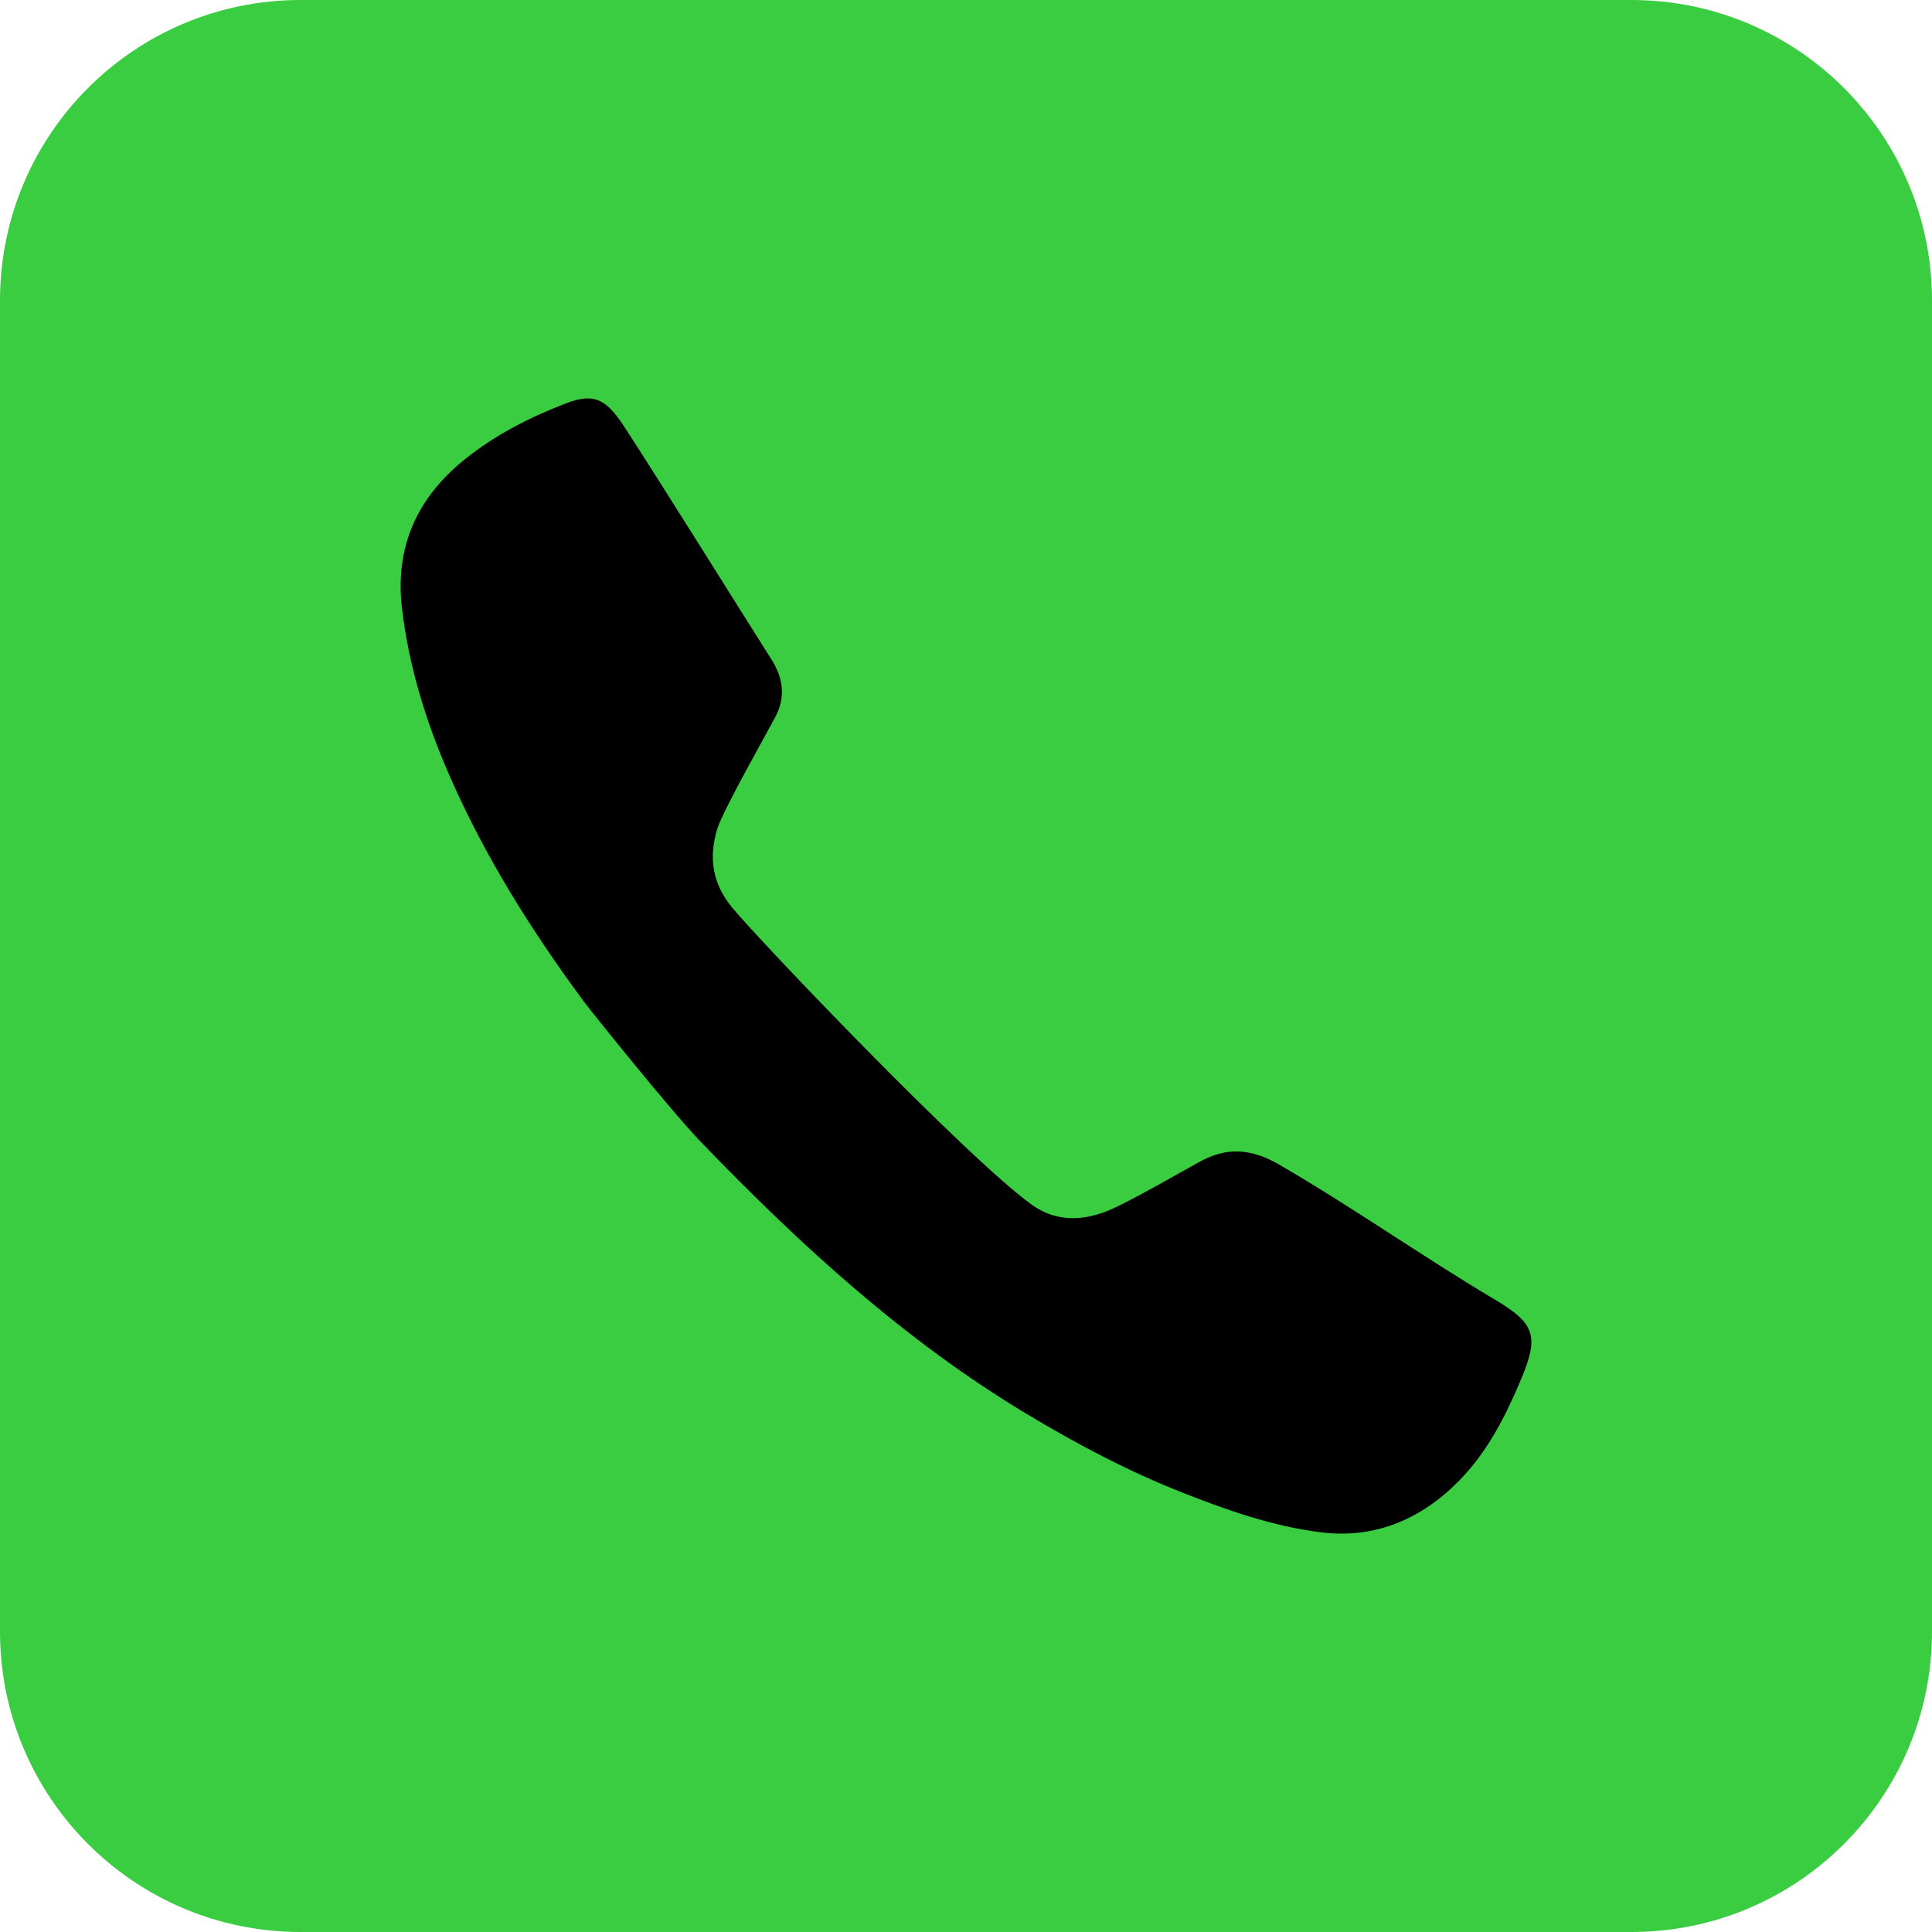
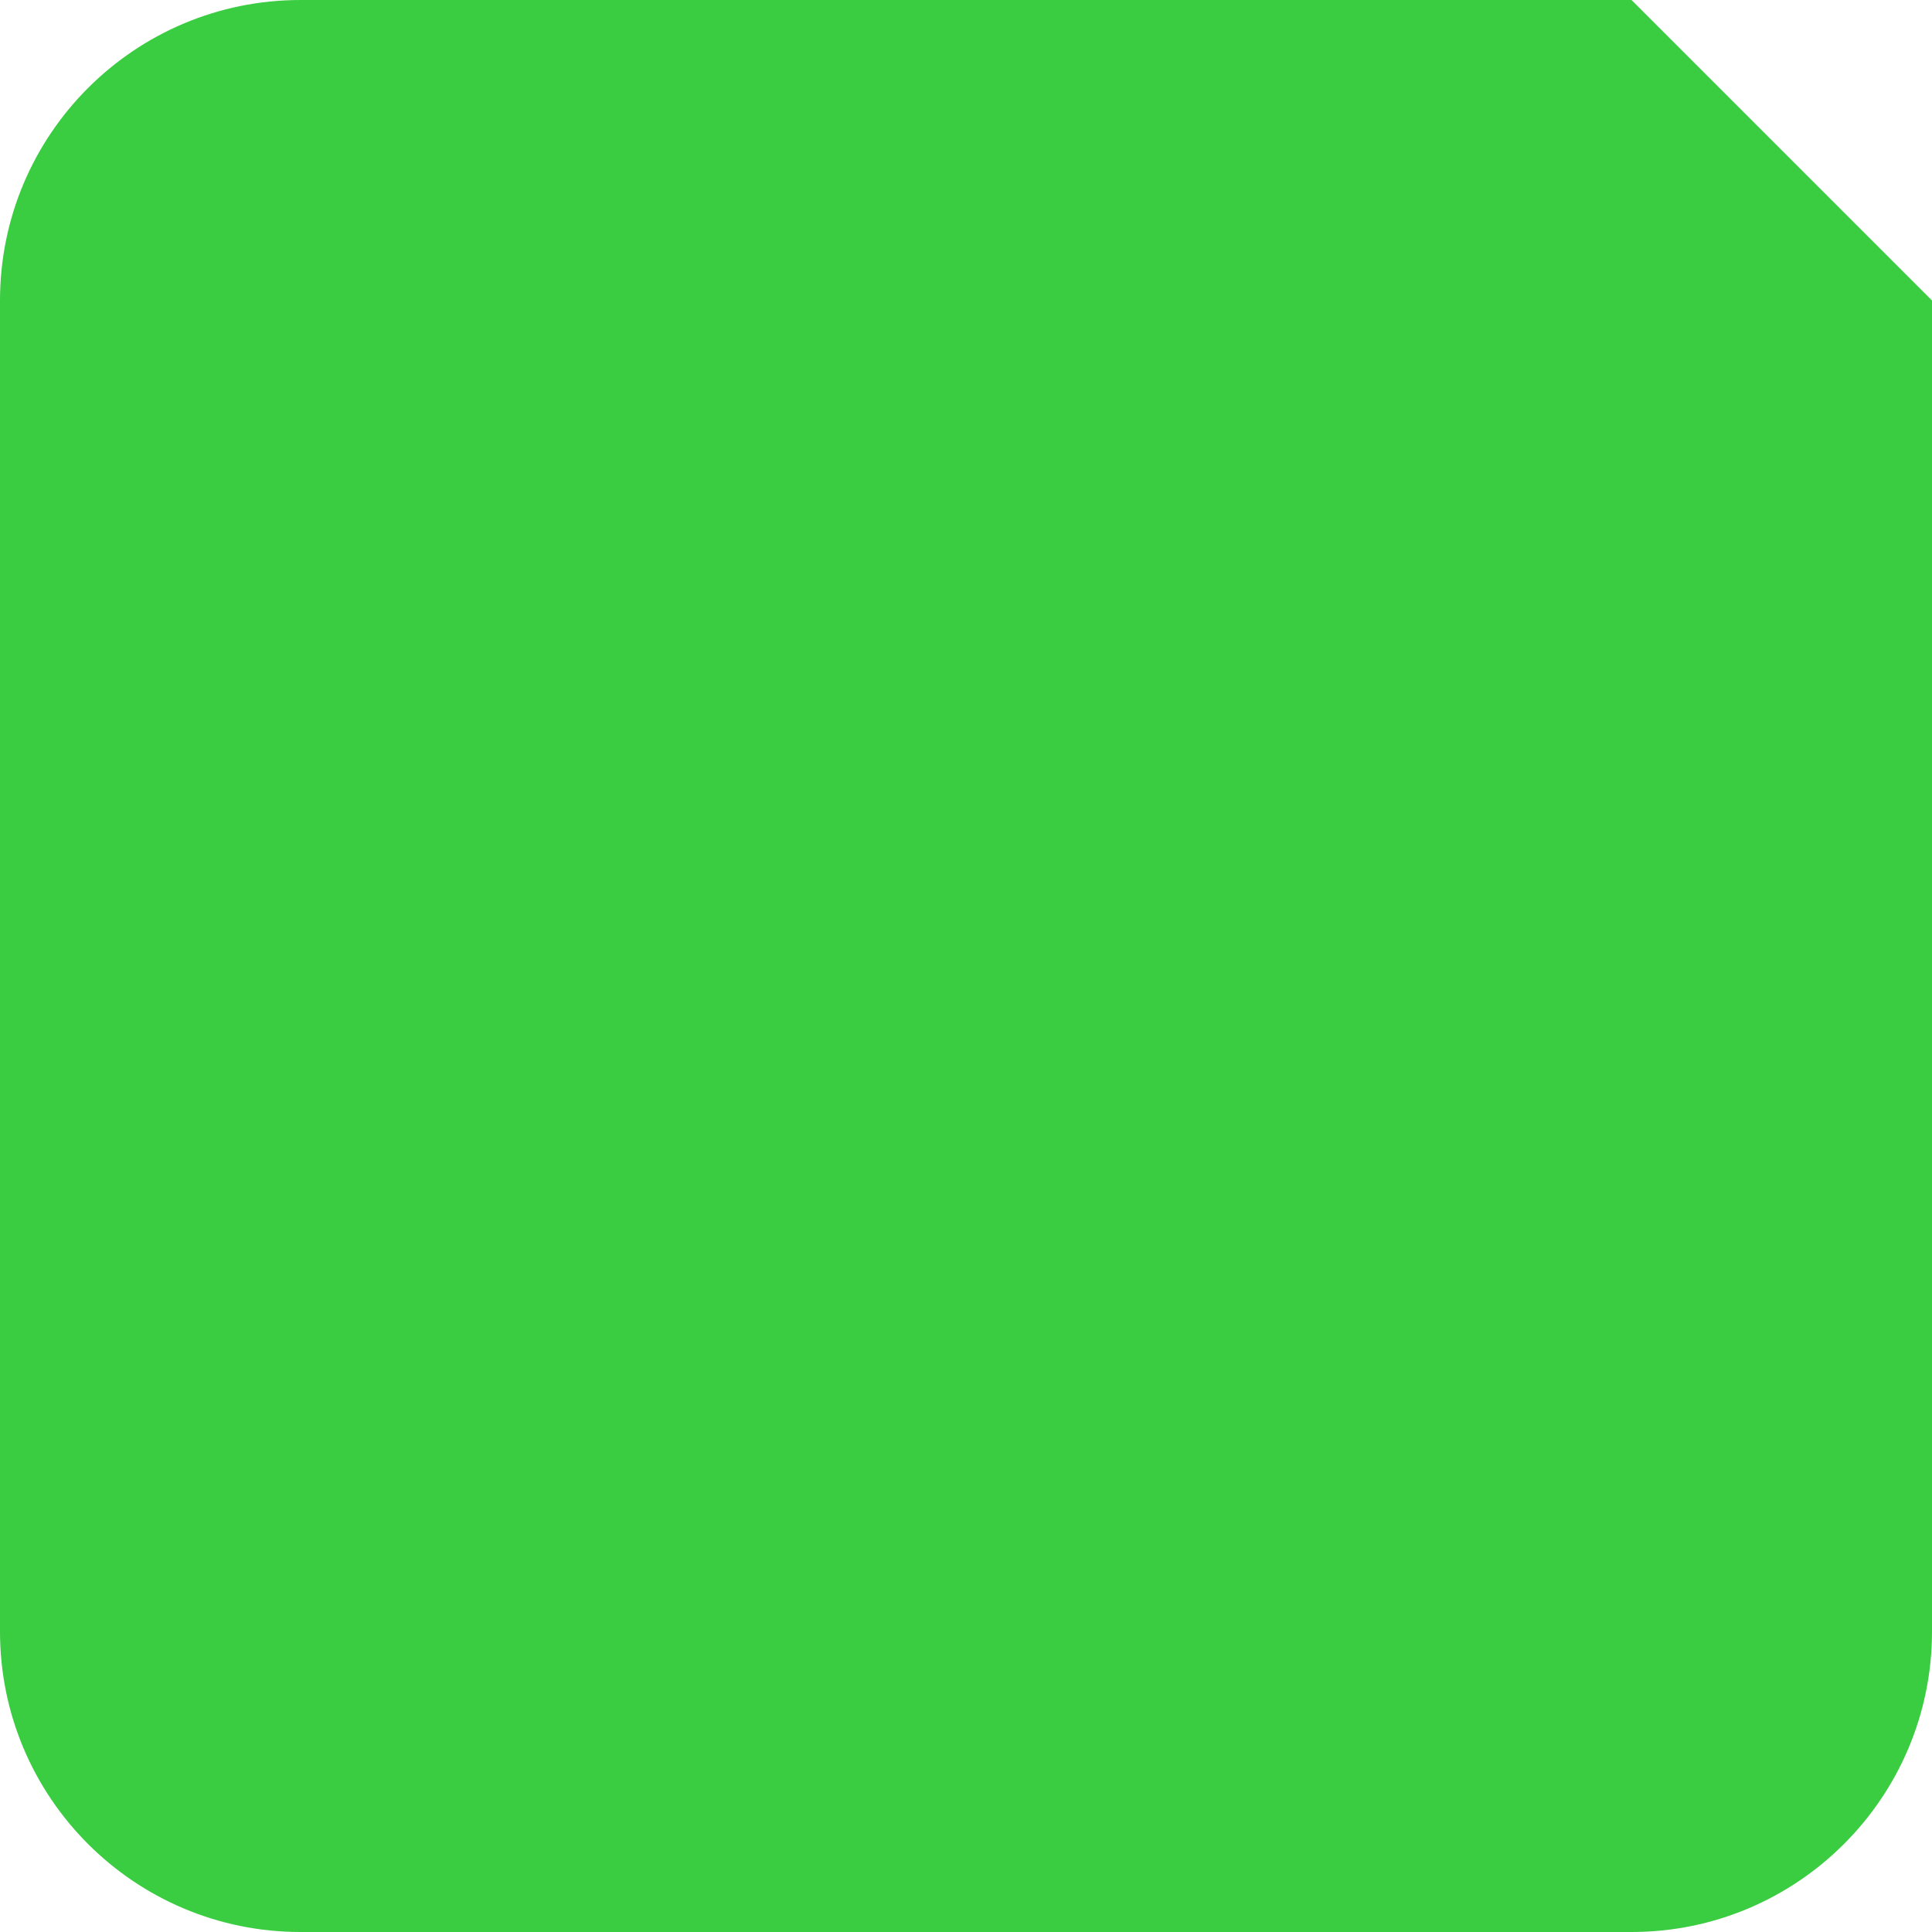
<svg xmlns="http://www.w3.org/2000/svg" fill="#000000" height="500" preserveAspectRatio="xMidYMid meet" version="1" viewBox="0.0 0.0 500.0 500.0" width="500" zoomAndPan="magnify">
  <g>
    <g id="change1_1">
-       <path d="M 422.23 0 L 77.77 0 C 34.82 0 0 34.82 0 77.77 L 0 422.23 C 0 465.18 34.82 500 77.77 500 L 422.23 500 C 465.18 500 500 465.18 500 422.23 L 500 77.77 C 500 34.82 465.18 0 422.23 0" fill="#3acc41" />
+       <path d="M 422.23 0 L 77.77 0 C 34.82 0 0 34.82 0 77.77 L 0 422.23 C 0 465.18 34.82 500 77.77 500 L 422.23 500 C 465.18 500 500 465.18 500 422.23 L 500 77.77 " fill="#3acc41" />
    </g>
    <g id="change2_1">
-       <path d="M 266.848 311.656 C 274.098 316.918 281.867 315.855 289.32 312.172 C 296.496 308.621 303.422 304.562 310.434 300.684 C 317.477 296.785 323.836 297.211 331.062 301.41 C 350.137 312.484 368.148 325.215 387.094 336.469 C 397.375 342.582 398.266 345.961 393.641 356.977 C 389.645 366.484 385.012 375.637 377.703 383.117 C 367.934 393.105 355.988 398.254 342.094 396.586 C 329.547 395.078 317.551 390.836 305.793 386.195 C 291.875 380.703 278.719 373.73 265.887 366.031 C 234.086 346.945 207.078 322.184 181.512 295.66 C 173.285 287.129 152.367 260.91 151.129 259.234 C 137.598 240.938 125.547 221.773 116.395 200.871 C 110.277 186.902 105.781 172.484 104.02 157.289 C 102.188 141.473 107.977 128.82 120.184 118.965 C 128.074 112.594 137.047 108.008 146.453 104.395 C 153.418 101.719 156.695 103.016 161.367 110.141 C 169.523 122.566 194.766 163.016 199.598 170.574 C 202.746 175.496 203.359 180.508 200.598 185.656 C 197.754 190.961 187.121 209.77 185.684 214.367 C 183.348 221.836 184.328 228.594 189.391 234.77 C 196.438 243.367 249.949 299.387 266.848 311.656" fill="#000000" />
-     </g>
+       </g>
  </g>
</svg>